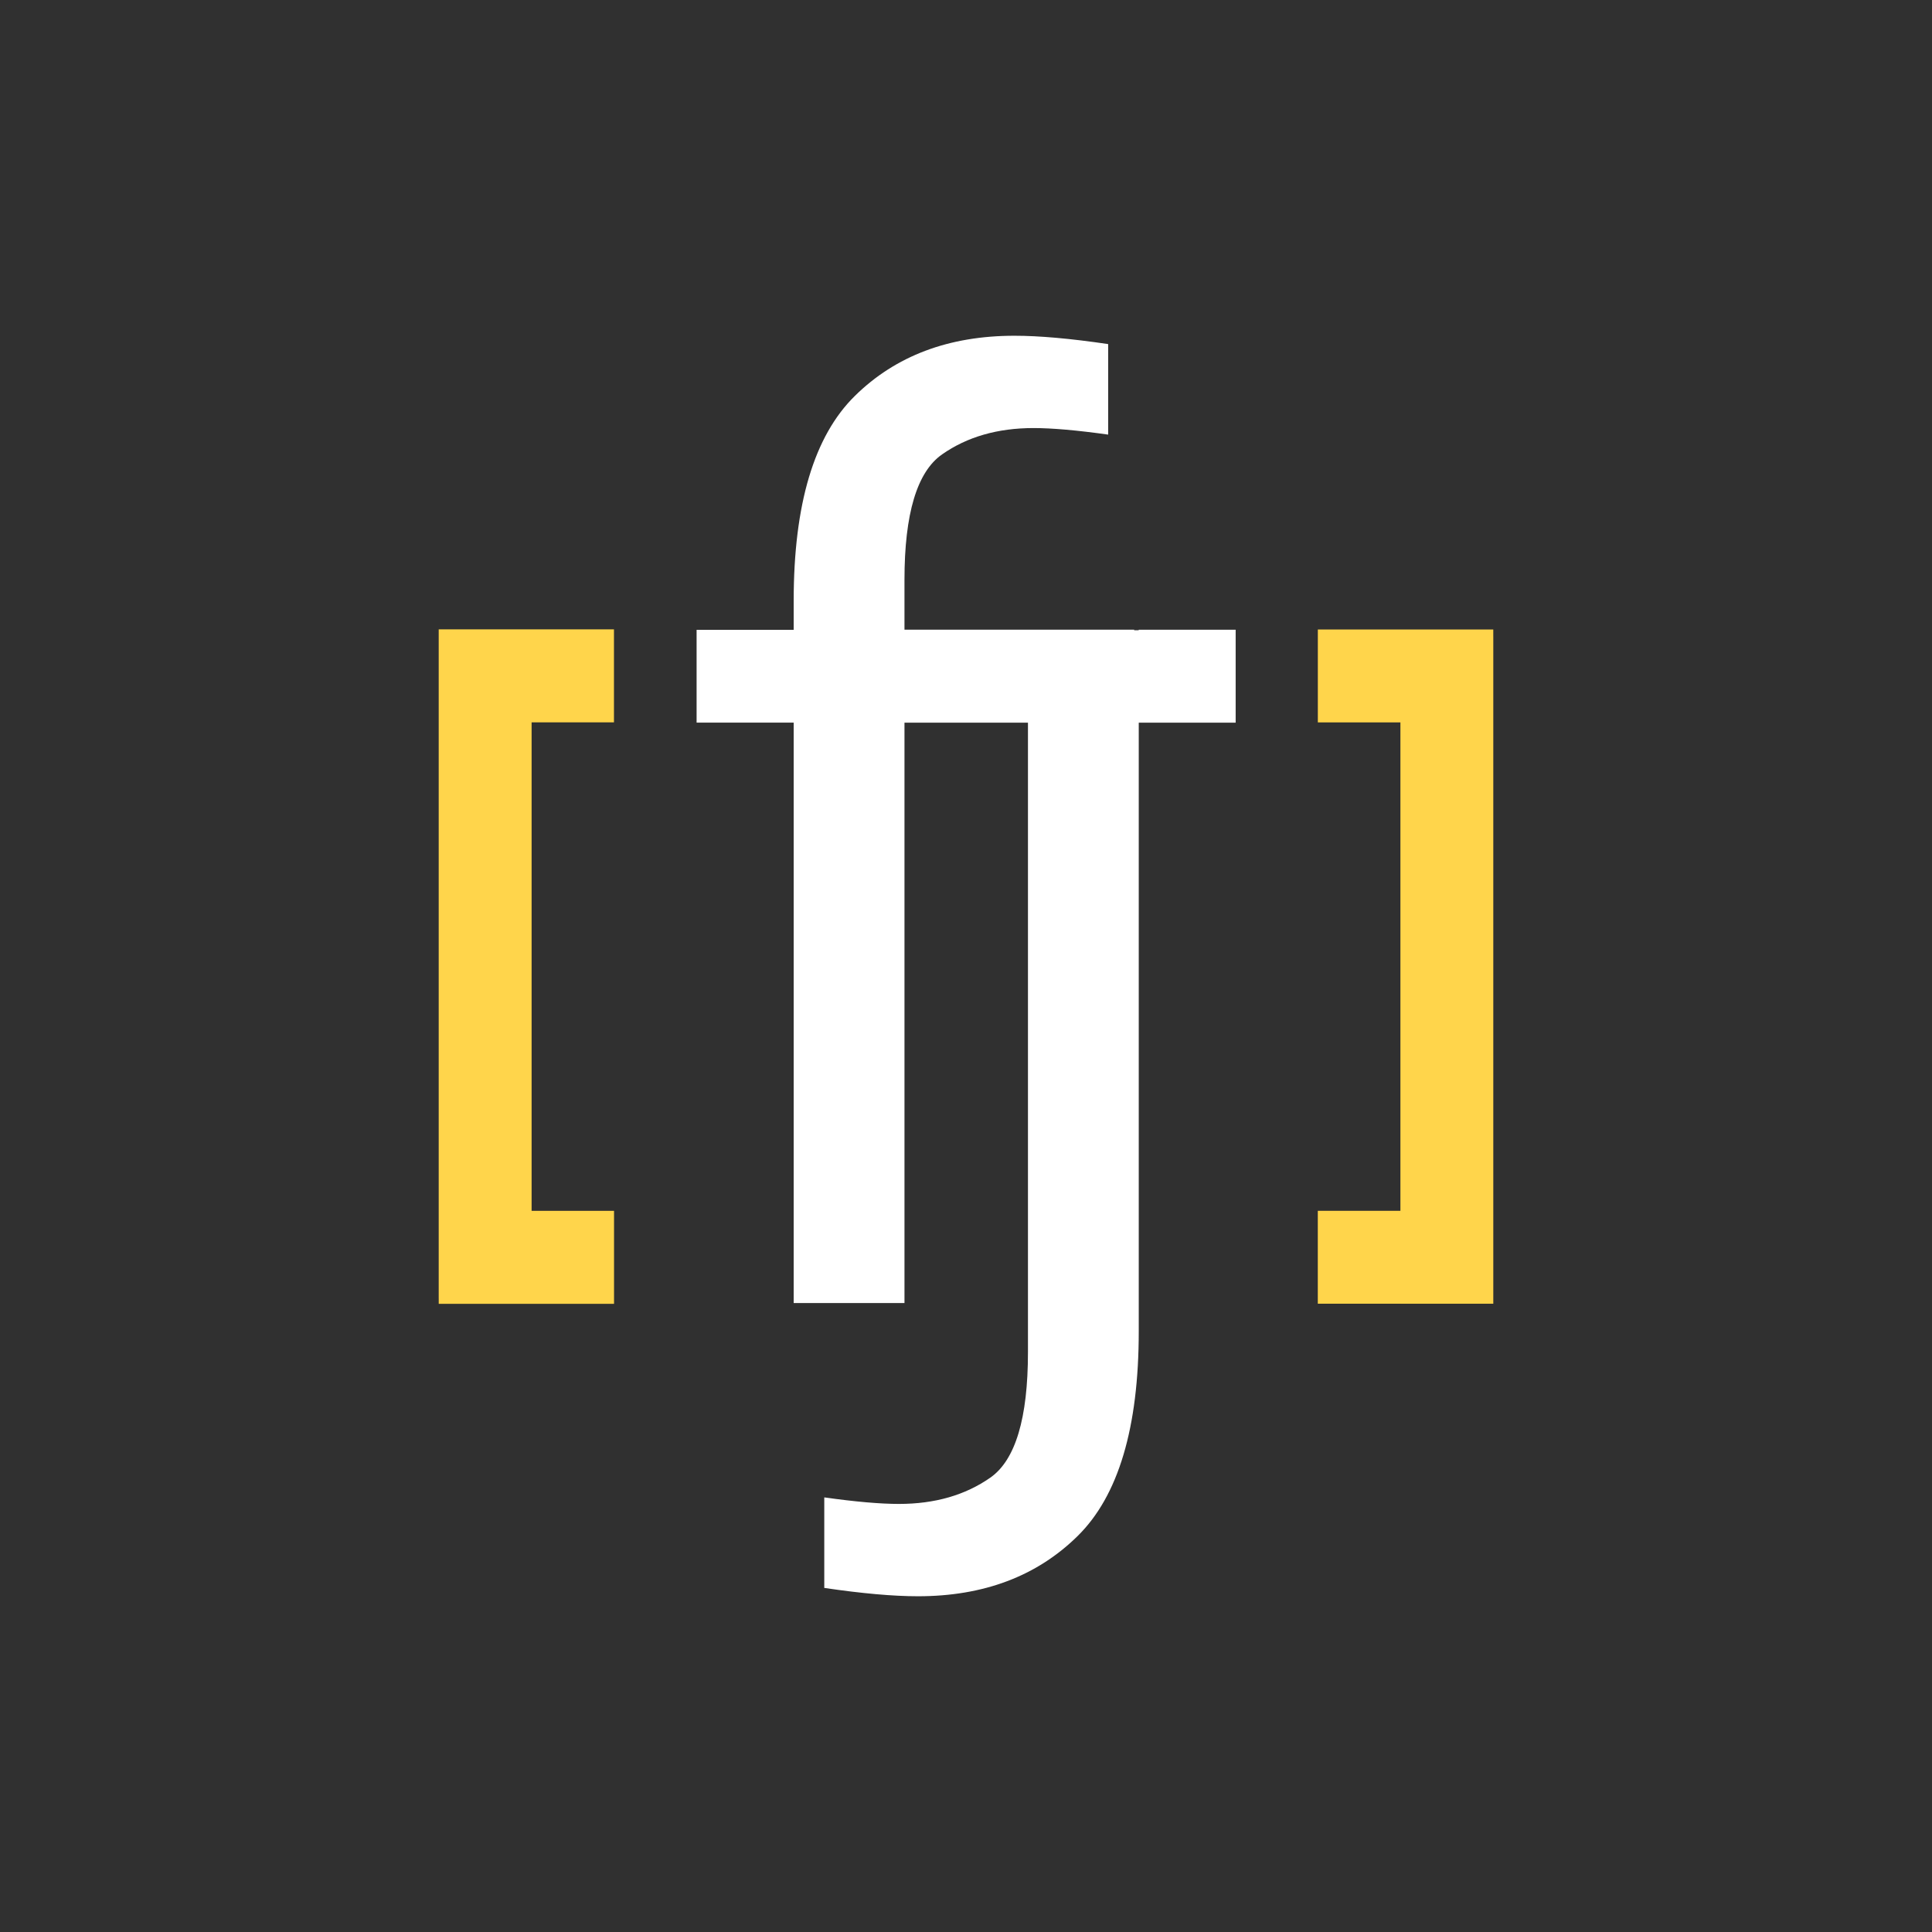
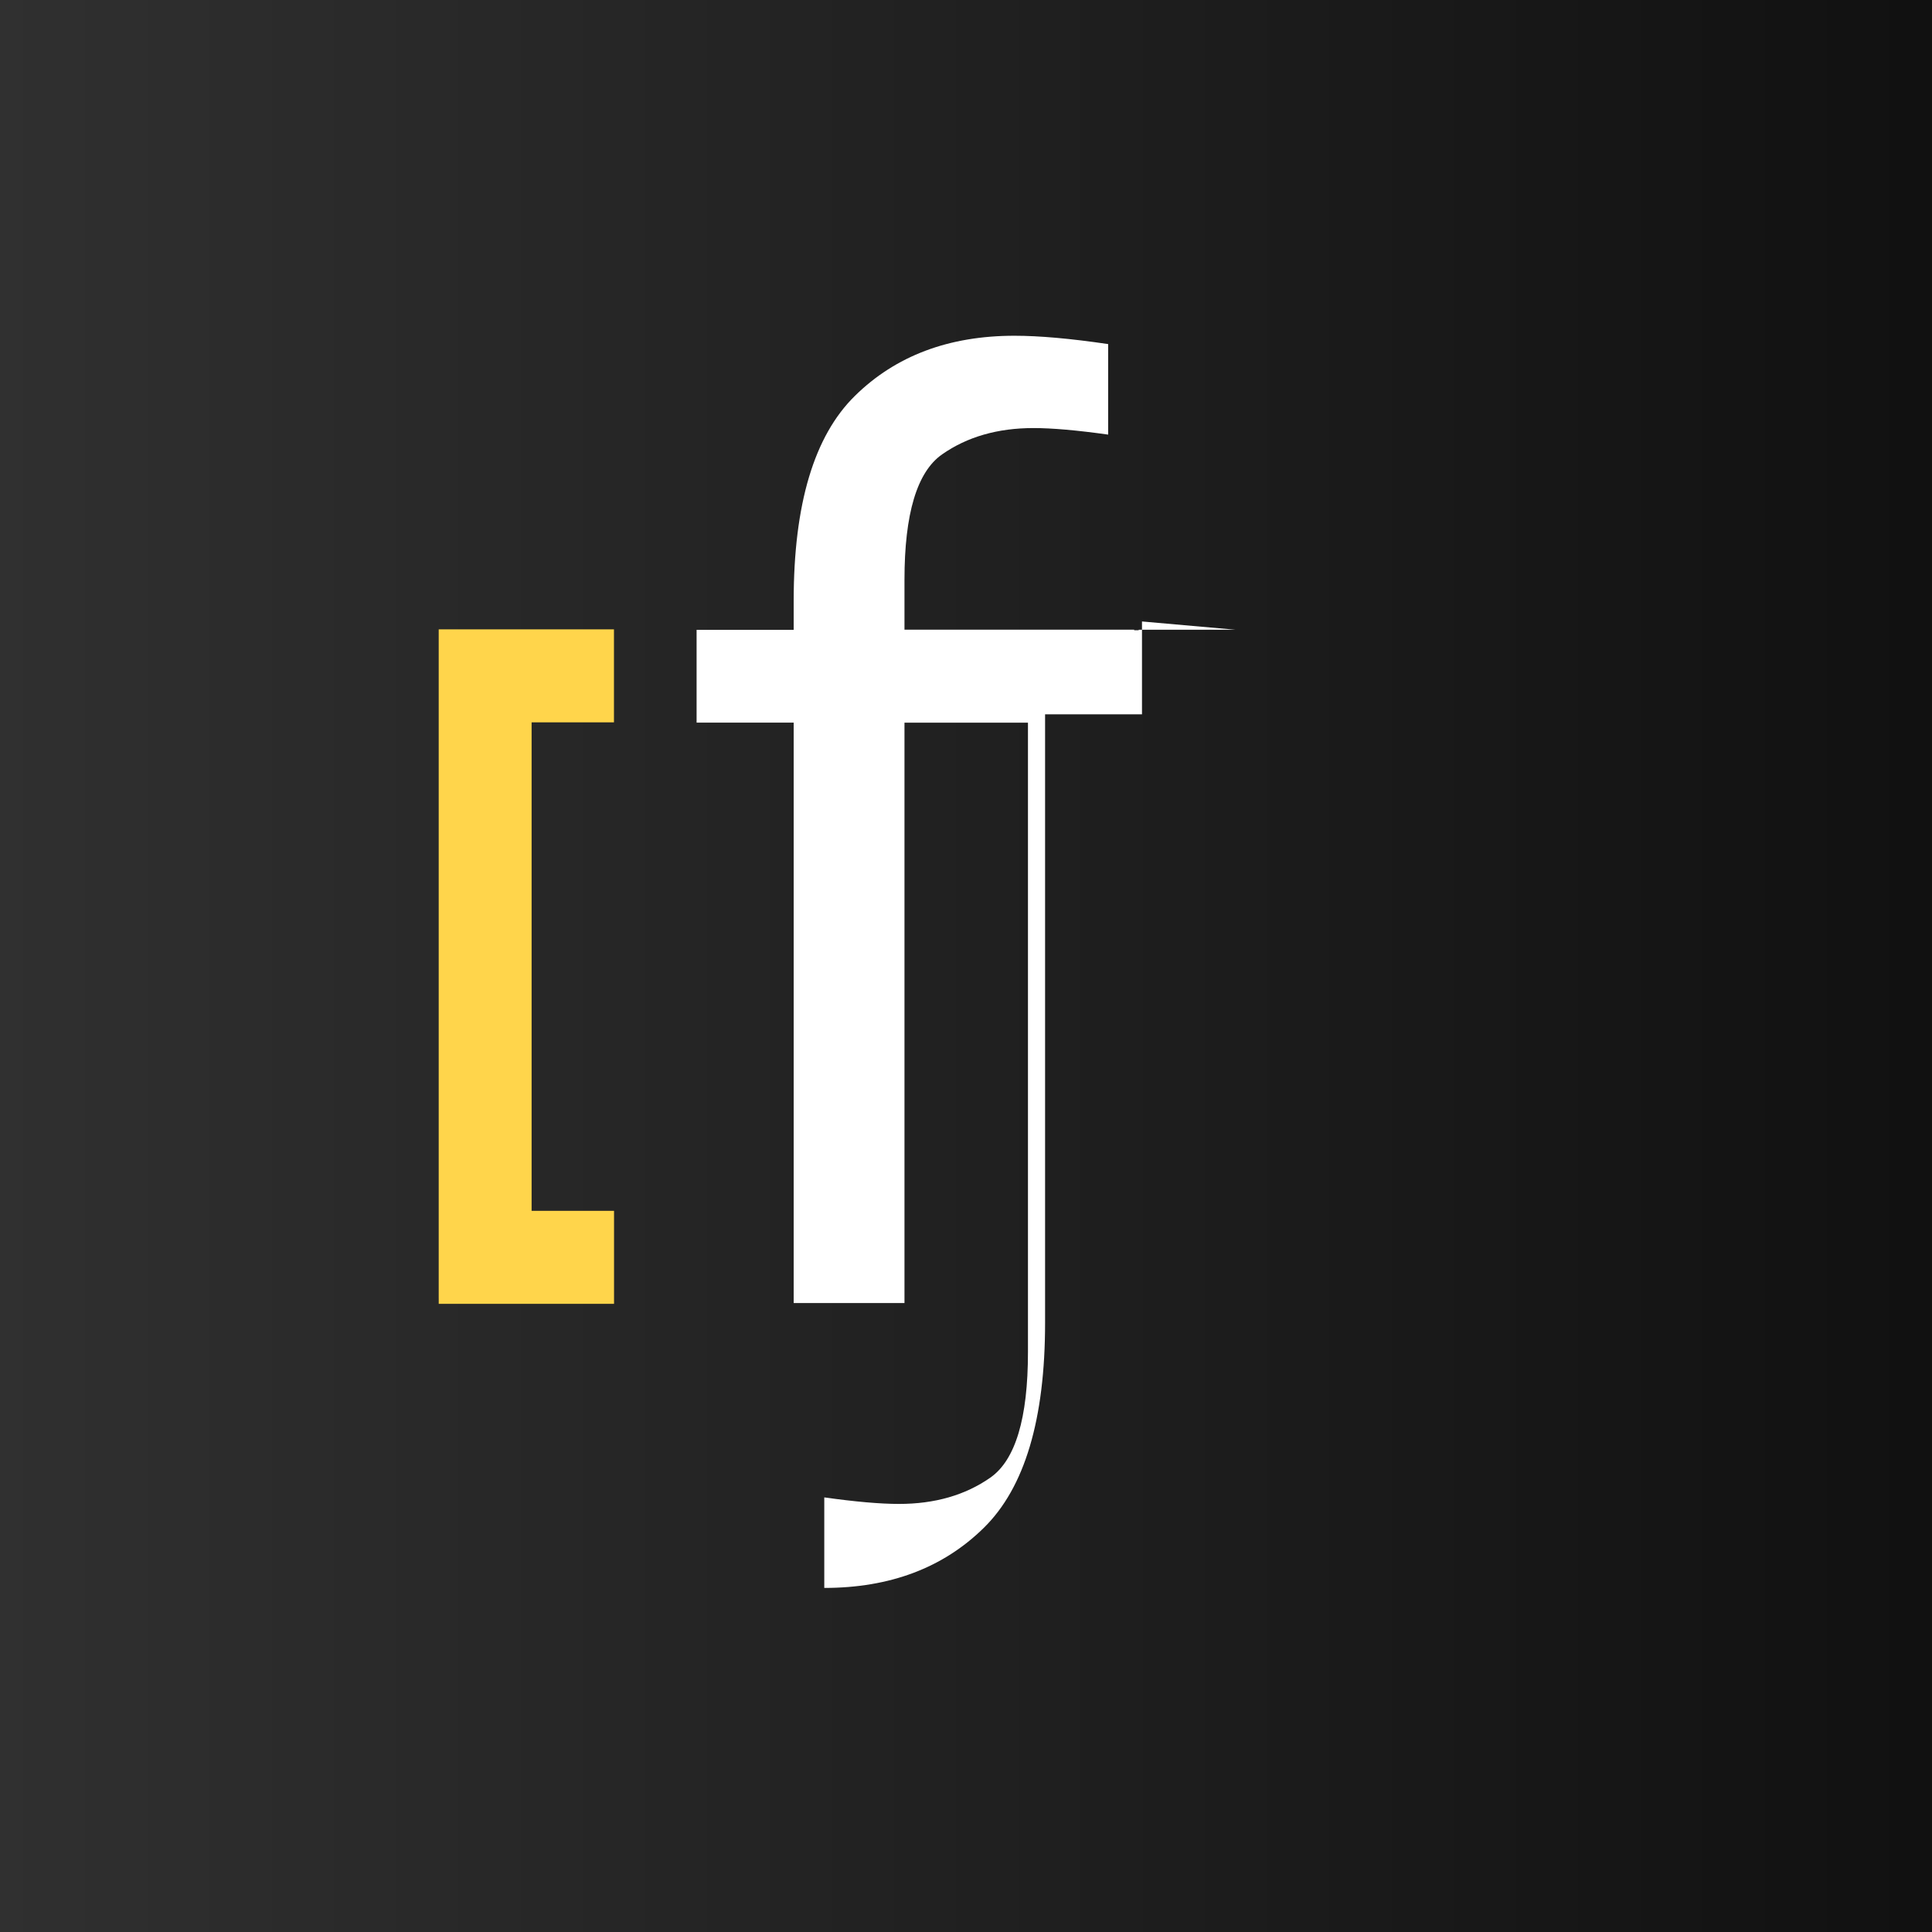
<svg xmlns="http://www.w3.org/2000/svg" id="ekCYbHRLJf21" viewBox="0 0 1076.02 1076.02" shape-rendering="geometricPrecision" text-rendering="geometricPrecision" width="1076.02" height="1076.02" style="background-color:transparent">
  <rect x="0" y="0" width="1076.02" height="1076.02" fill="#808080" stroke="none" />
  <style />
  <defs>
    <linearGradient id="ekCYbHRLJf22-fill" x1="0" y1="0.5" x2="1" y2="0.5" spreadMethod="pad" gradientUnits="objectBoundingBox" gradientTransform="translate(0 0)">
      <stop id="ekCYbHRLJf22-fill-0" offset="0%" stop-color="#303030" />
      <stop id="ekCYbHRLJf22-fill-1" offset="99%" stop-color="#111" />
    </linearGradient>
  </defs>
  <rect width="1076.02" height="1076.02" rx="0" ry="0" fill="url(#ekCYbHRLJf22-fill)" stroke-width="0" />
-   <rect width="1076.02" height="1076.02" rx="0" ry="0" fill="#303030" />
  <g transform="translate(.005-.015)">
    <g>
      <g id="ekCYbHRLJf26_ts" transform="translate(782.81,538.365) scale(1,1)">
-         <polygon points="831.67,354.42 831.67,350.61 733.96,350.61 733.96,402.35 779.95,402.35 779.95,674.37 733.94,674.37 733.94,726.11 779.95,726.11 779.95,726.12 831.68,726.12 831.68,354.42 831.67,354.42" transform="translate(-782.81,-538.365)" fill="#ffd54b" />
-       </g>
+         </g>
      <g id="ekCYbHRLJf27_ts" transform="translate(293.155,538.355) scale(1,1.001)">
        <polygon points="296.07,402.46 341.94,402.46 341.94,350.72 244.35,350.72 244.35,350.75 244.33,350.75 244.33,723.04 244.34,723.04 244.34,725.99 341.98,725.99 341.98,674.25 296.07,674.25 296.07,402.46" transform="translate(-293.155,-538.355)" fill="#ffd54b" />
      </g>
    </g>
-     <path d="M688.2,350.75h-54.01v.28h-2.53v-.31h-127.92v-27.8c0-36.81,6.98-60.09,20.96-69.85c13.97-9.77,30.93-14.65,50.9-14.65c10.41,0,24.3,1.22,41.58,3.65v-50.42c-21.04-3.1-38.42-4.64-52.17-4.64-36.57,0-66.21,11.17-88.9,33.51-22.73,22.33-34.08,60.37-34.08,114.11v16.18h-54.07v51.67h54.07v323.26h61.71v-323.25h68.77v350.63c0,36.81-6.98,60.09-20.96,69.86-13.96,9.76-30.93,14.64-50.9,14.64-10.4,0-24.3-1.21-41.58-3.64v50.42c21.04,3.1,38.43,4.64,52.17,4.64c36.56,0,66.21-11.17,88.9-33.51c22.73-22.33,34.08-60.37,34.08-114.11v-338.93h53.97v-51.72Z" fill="#fff" />
+     <path d="M688.2,350.75h-54.01v.28h-2.53v-.31h-127.92v-27.8c0-36.81,6.98-60.09,20.96-69.85c13.97-9.77,30.93-14.65,50.9-14.65c10.41,0,24.3,1.22,41.58,3.65v-50.42c-21.04-3.1-38.42-4.64-52.17-4.64-36.57,0-66.21,11.17-88.9,33.51-22.73,22.33-34.08,60.37-34.08,114.11v16.18h-54.07v51.67h54.07v323.26h61.71v-323.25h68.77v350.63c0,36.81-6.98,60.09-20.96,69.86-13.96,9.76-30.93,14.64-50.9,14.64-10.4,0-24.3-1.21-41.58-3.64v50.42c36.56,0,66.21-11.17,88.9-33.51c22.73-22.33,34.08-60.37,34.08-114.11v-338.93h53.97v-51.72Z" fill="#fff" />
  </g>
</svg>